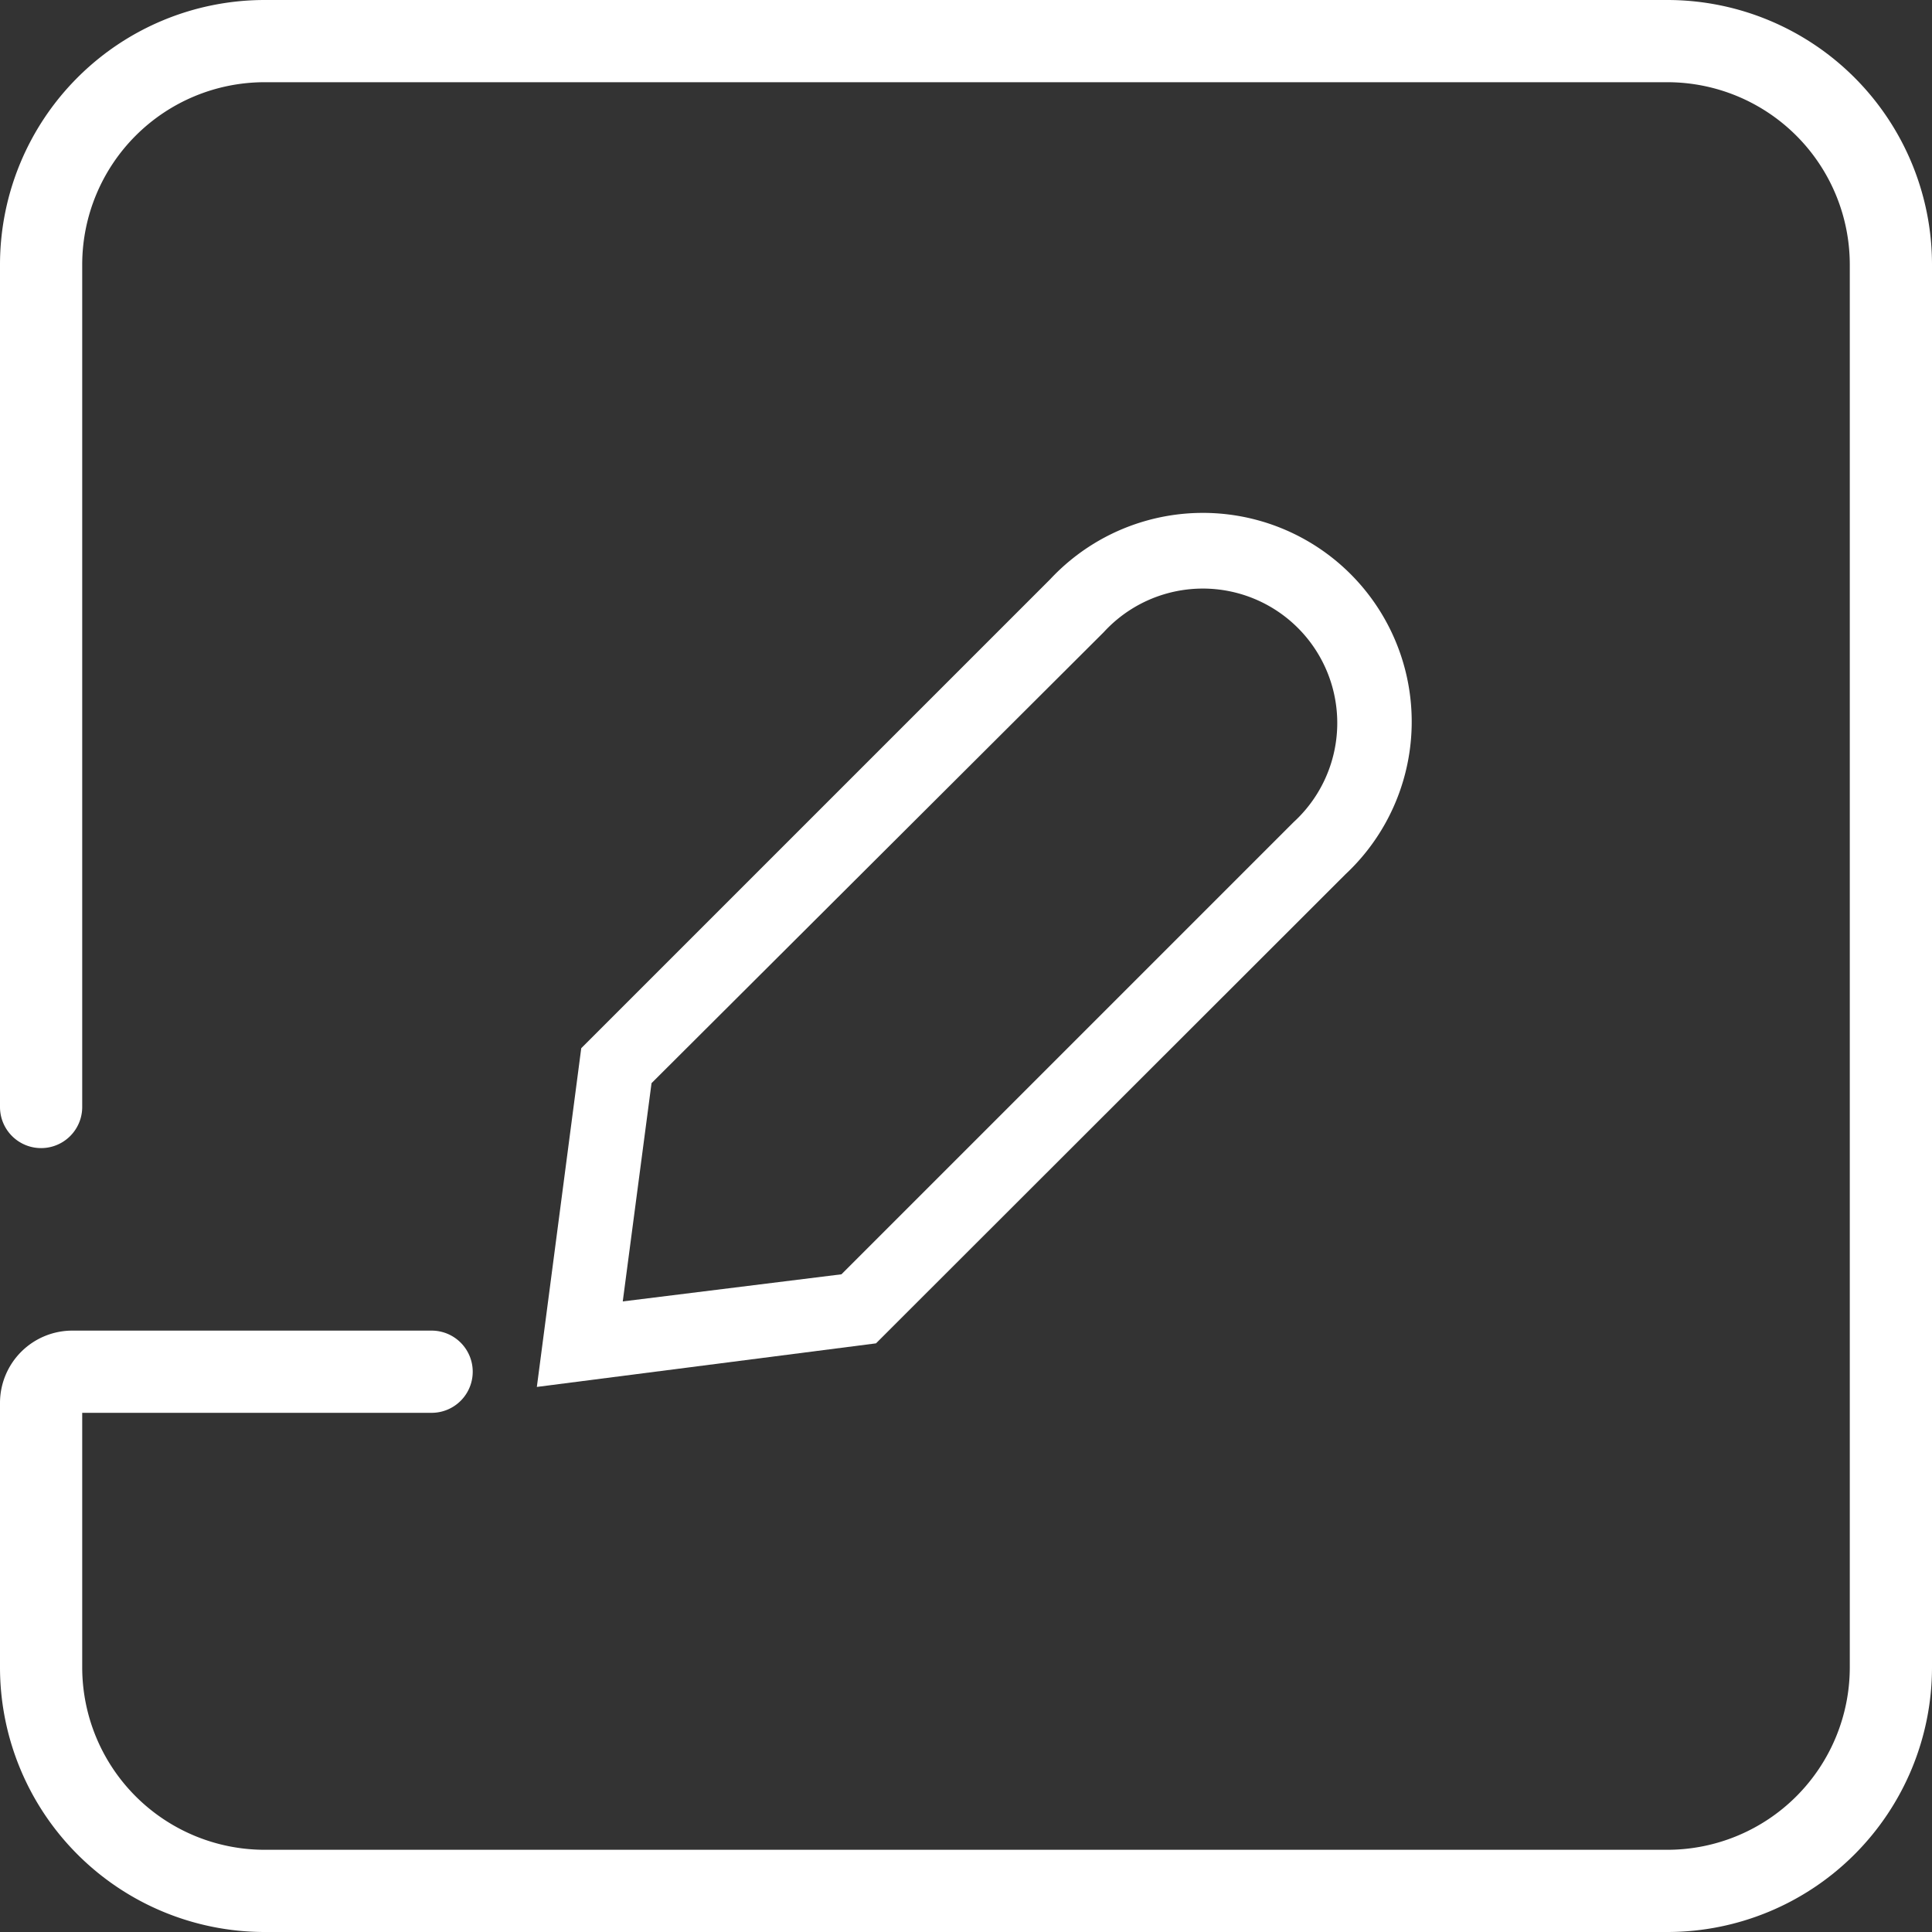
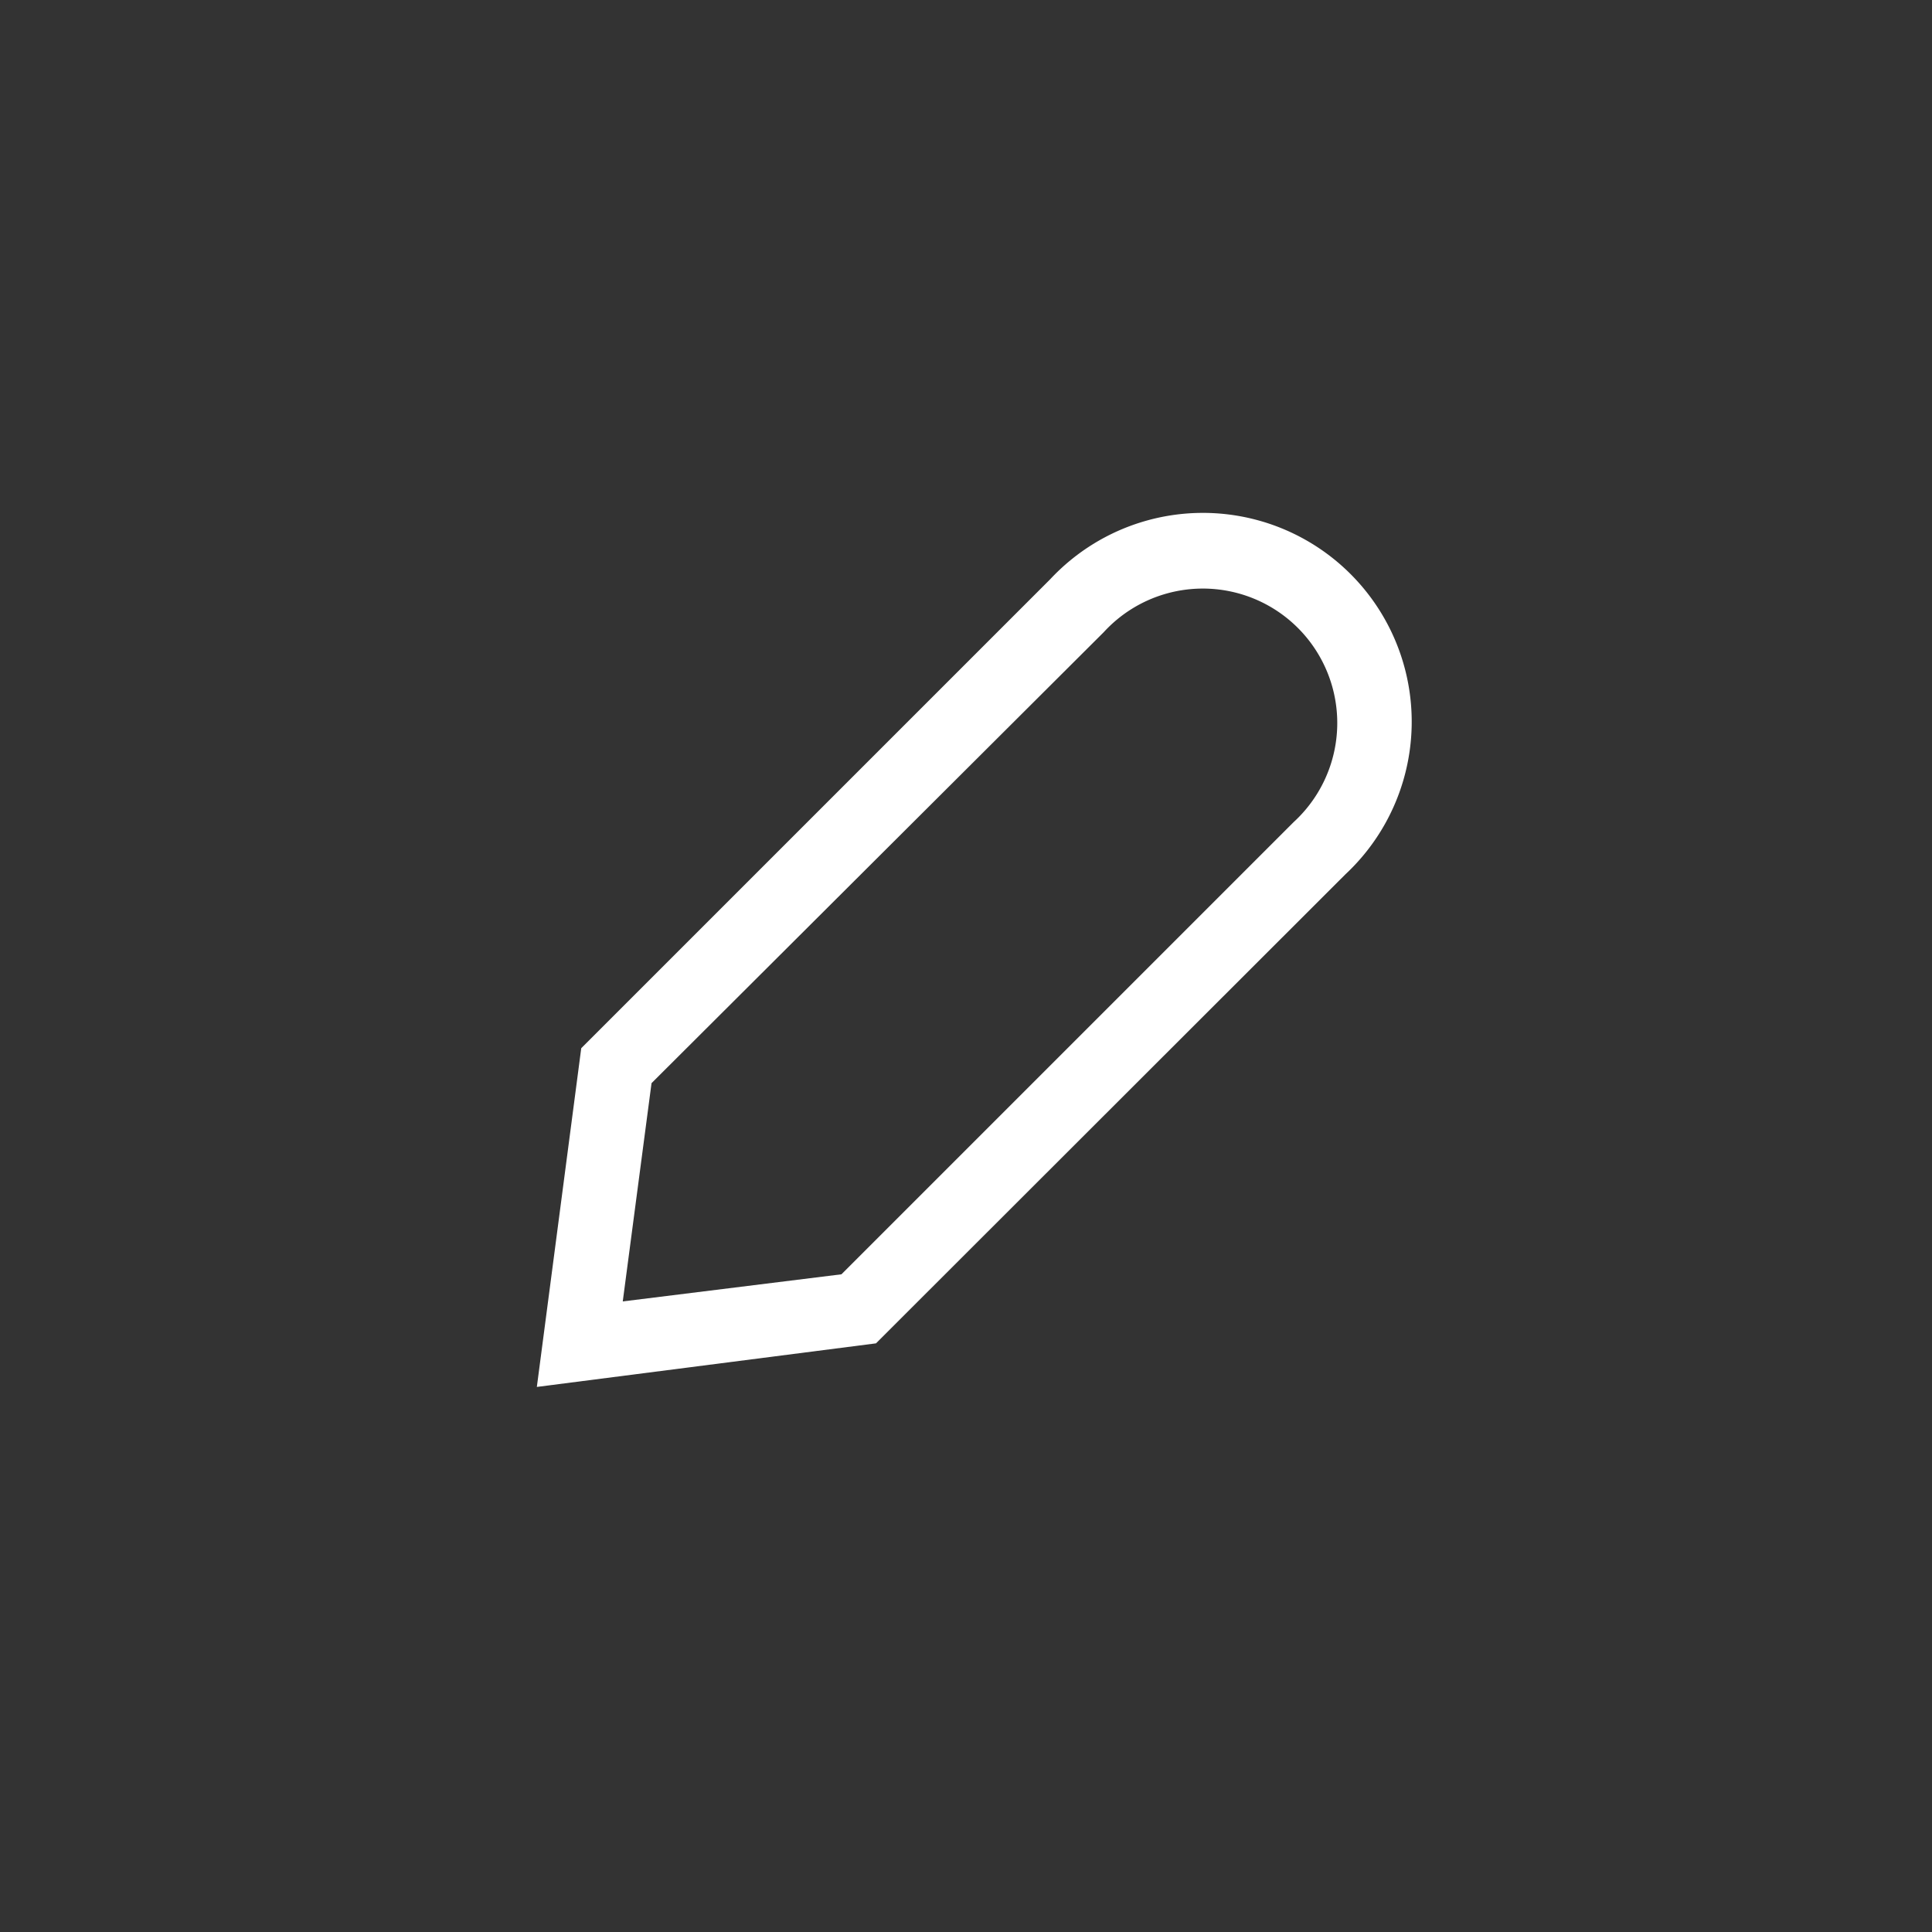
<svg xmlns="http://www.w3.org/2000/svg" viewBox="0 0 47 47">
  <rect x="0" y="0" width="47" height="47" fill="#333333" stroke="none" />
  <defs>
    <style>.cls-1{fill:#fff;}</style>
  </defs>
  <title>registration iconAsset 28</title>
  <g id="Layer_2" data-name="Layer 2">
    <g id="Icons">
-       <path class="cls-1" d="M40.57,47H6.43A6.44,6.44,0,0,1,0,40.57V34.13a1.76,1.76,0,0,1,1.77-1.76H10.5a1,1,0,0,1,0,2H2v6.2A4.44,4.44,0,0,0,6.43,45H40.57A4.44,4.44,0,0,0,45,40.57V6.43A4.44,4.44,0,0,0,40.57,2H6.43A4.44,4.44,0,0,0,2,6.43v20.5a1,1,0,0,1-2,0V6.43A6.44,6.44,0,0,1,6.43,0H40.57A6.44,6.44,0,0,1,47,6.43V40.57A6.44,6.44,0,0,1,40.57,47Z" />
      <path class="cls-1" d="M13.06,33.74l1.08-8.24L25.55,14.09a5.08,5.08,0,1,1,7.18,7.18L21.31,32.68Zm2.79-7.39-.7,5.31L20.47,31l11-11a3.27,3.27,0,1,0-4.62-4.62Z" />
    </g>
  </g>
</svg>